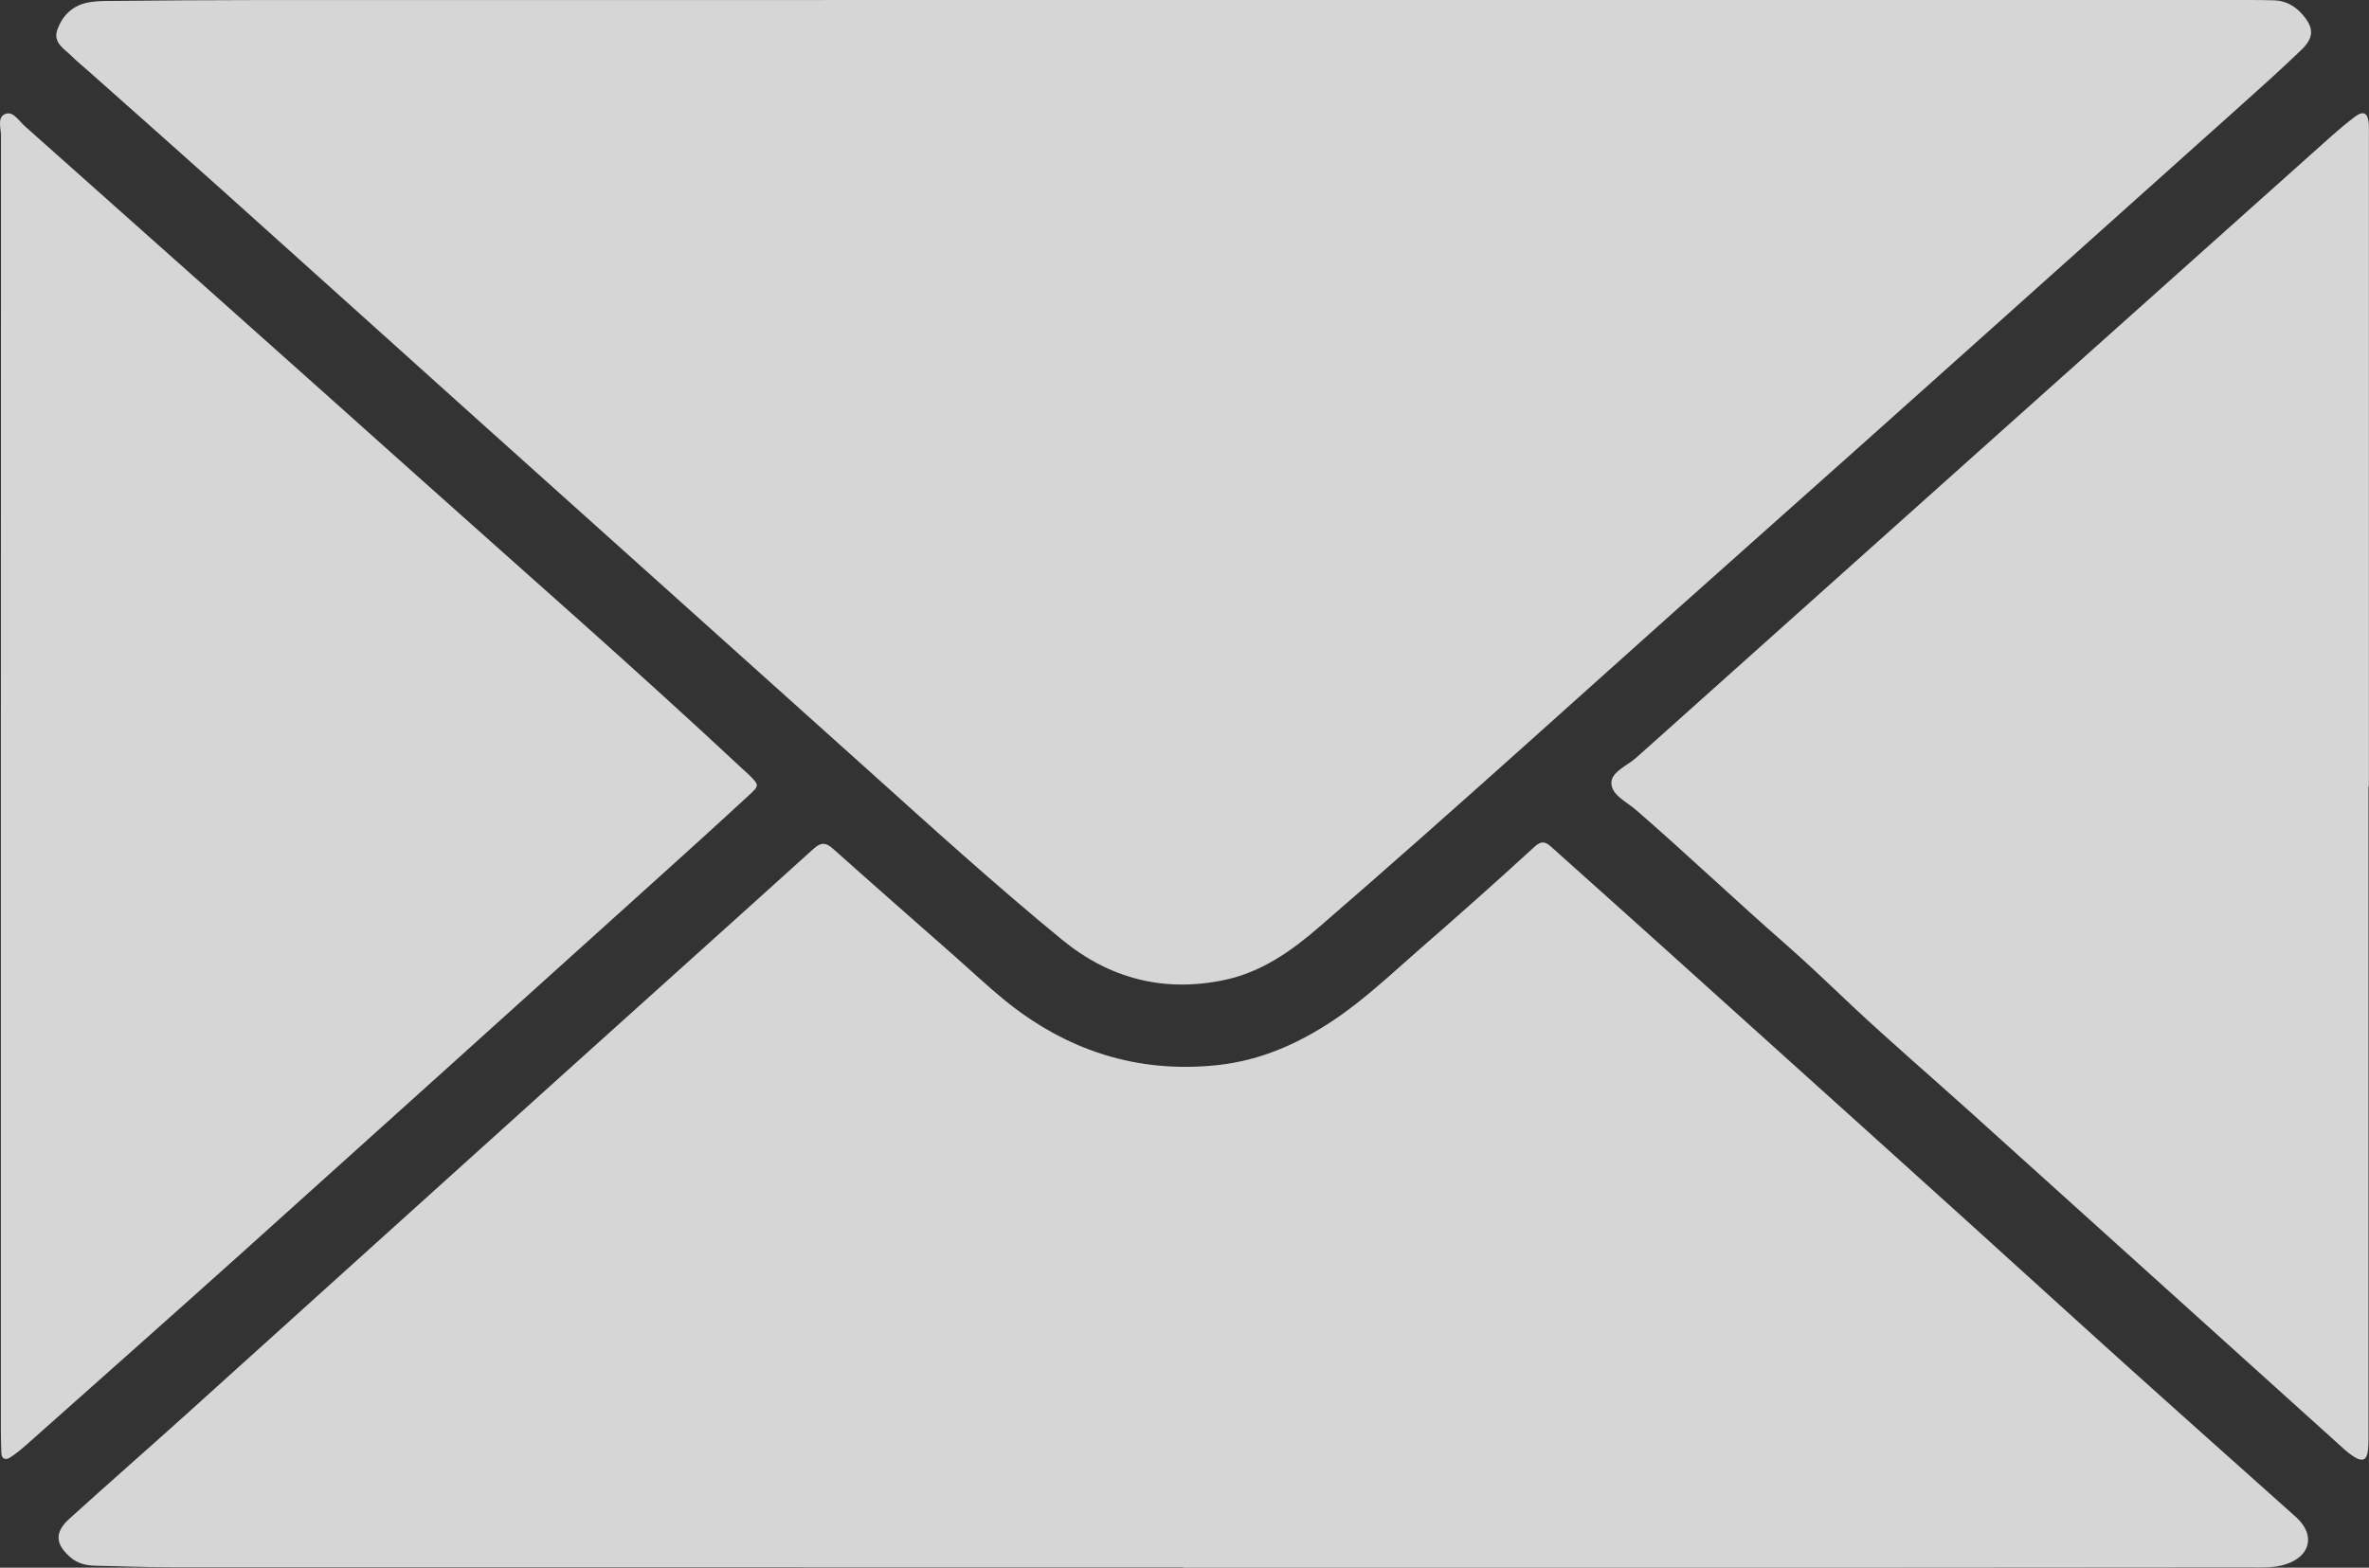
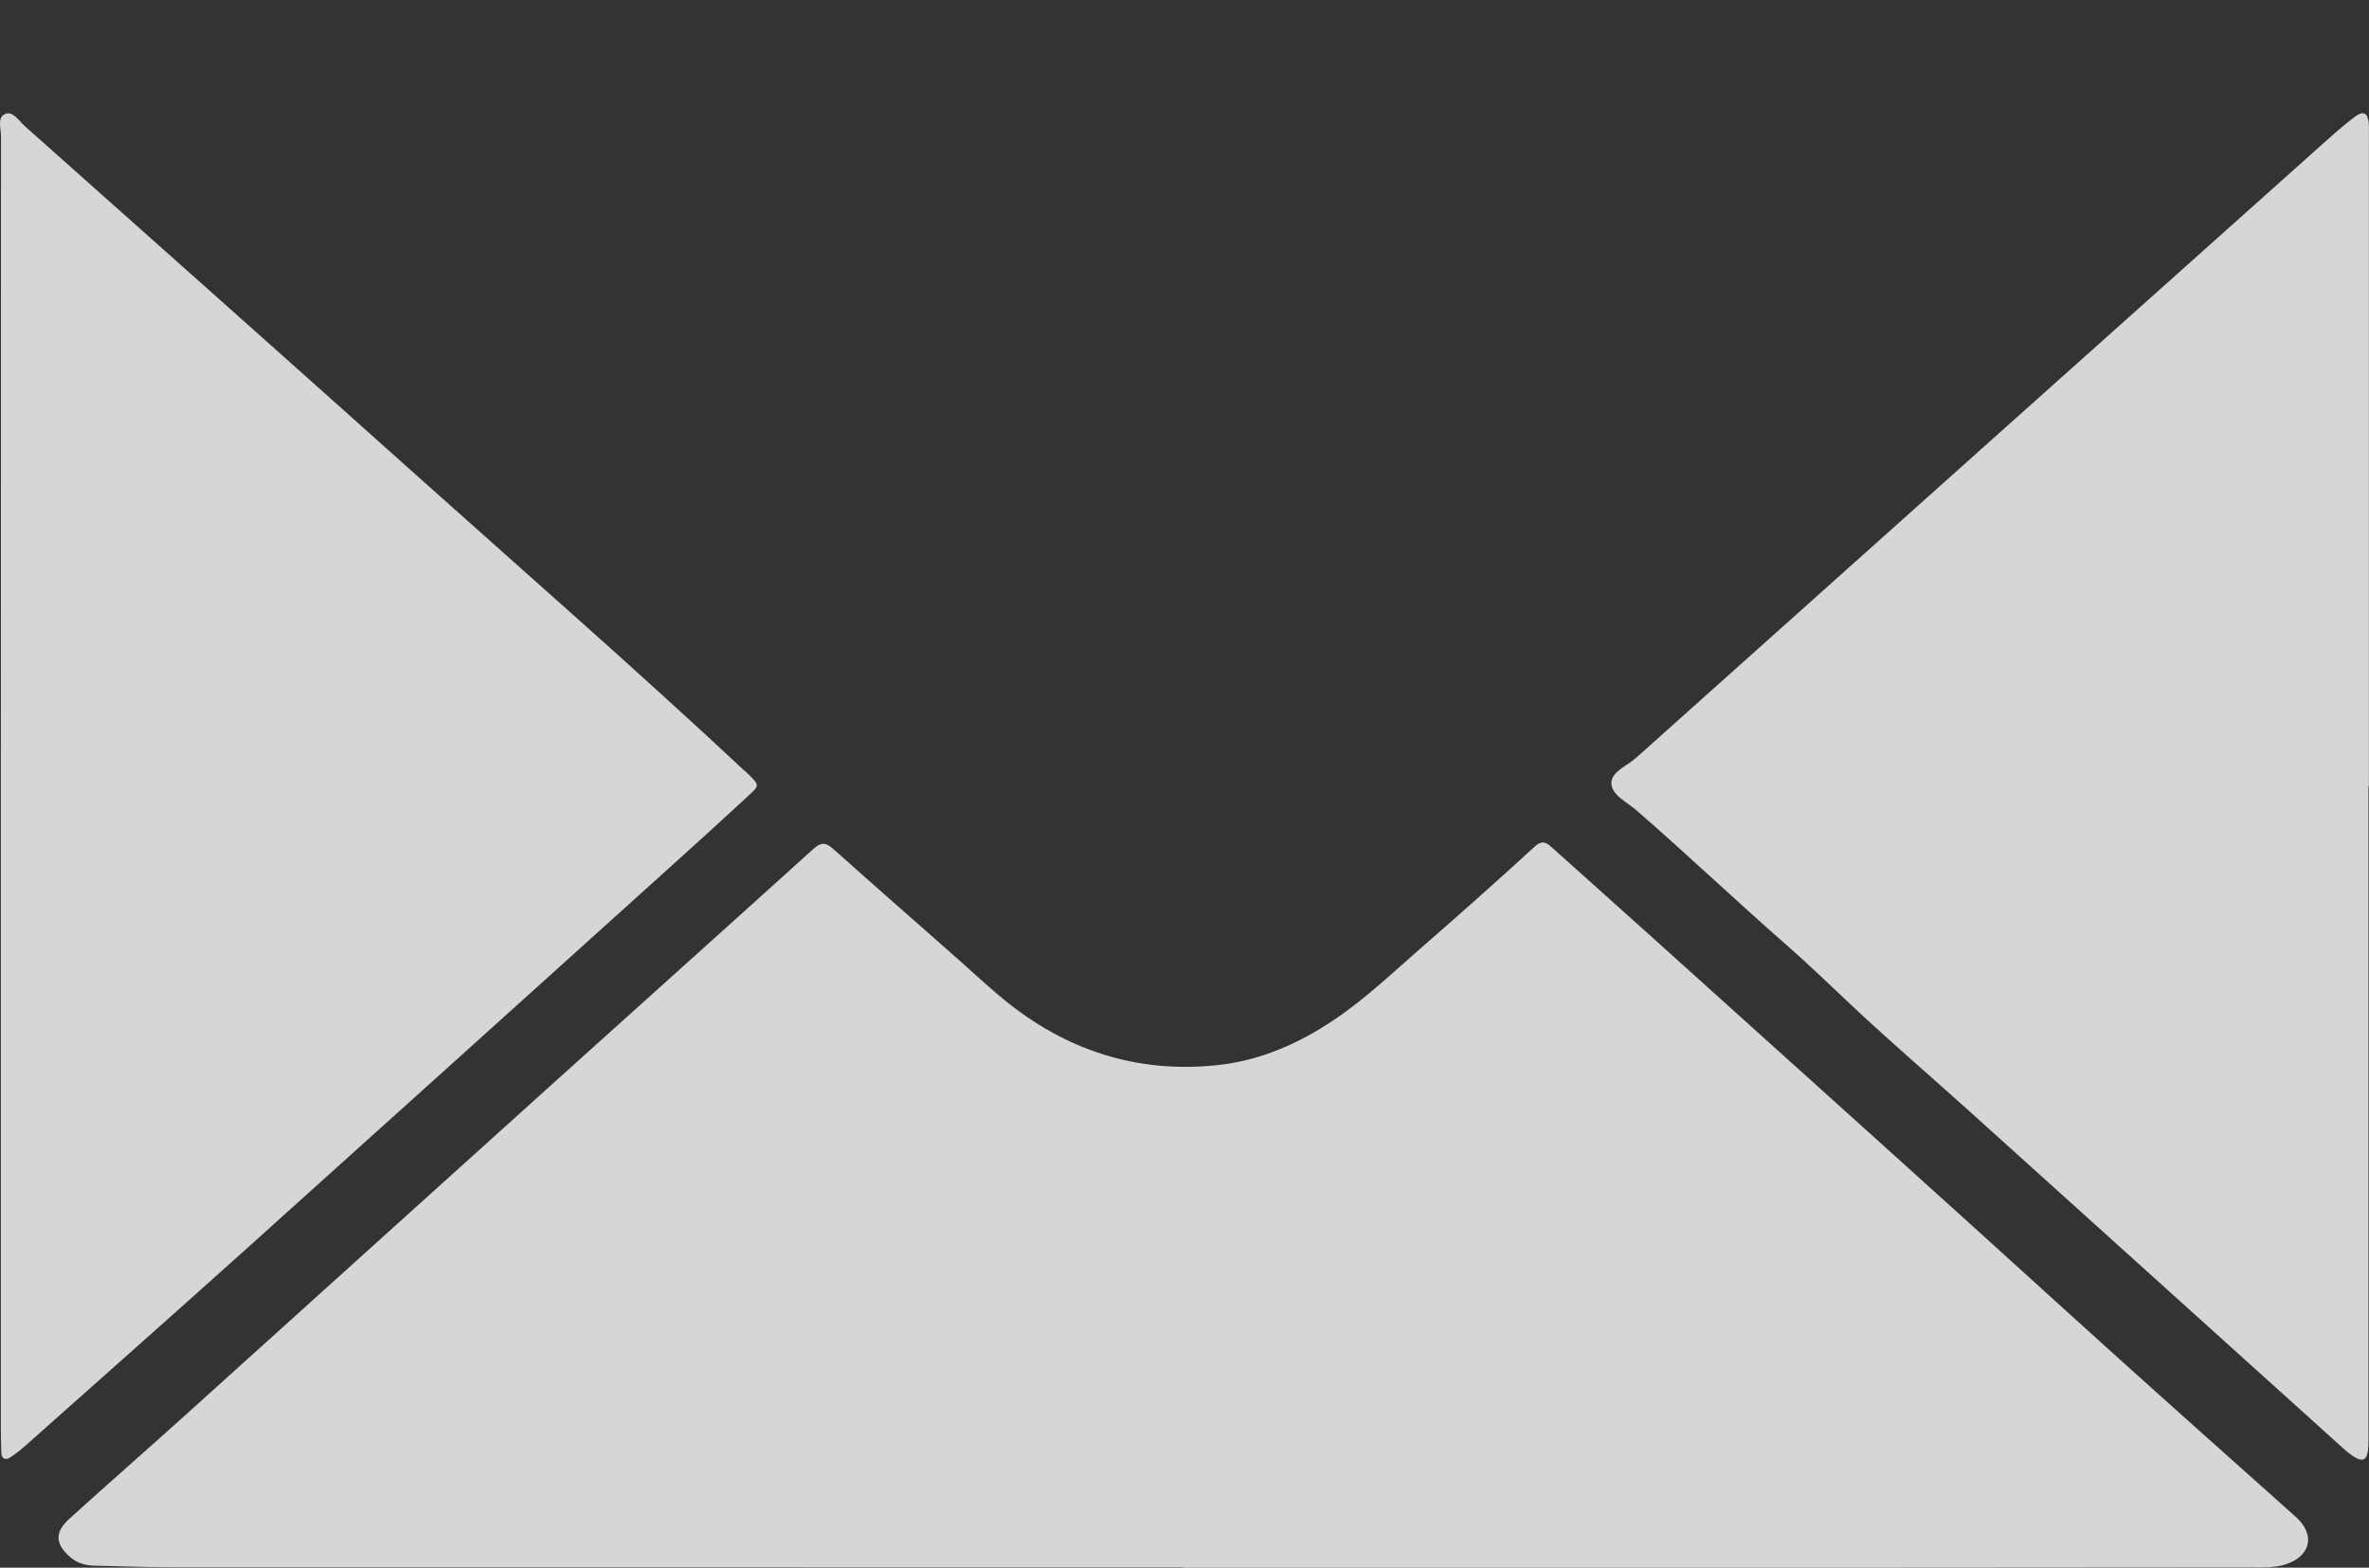
<svg xmlns="http://www.w3.org/2000/svg" id="Isolation_Mode" data-name="Isolation Mode" viewBox="0 0 570.6 377.66">
  <rect x="0" y="0" width="570.6" height="377.66" fill="#333333" stroke="none" />
  <defs>
    <style>.cls-1{fill:rgba(255,255,255,.8)}</style>
  </defs>
-   <path class="cls-1" d="M285.65 0h255.31c2.28 0 4.56.01 6.83.08 2.77.08 4.99 1.37 6.77 3.4 2.78 3.16 2.86 5.53-.2 8.48-4.92 4.74-10.01 9.31-15.1 13.86-40.86 36.56-81.65 73.2-122.63 109.62-32.96 29.29-65.51 59.02-98.87 87.86-6.74 5.83-13.88 10.86-22.71 12.75-14.61 3.12-27.77-.25-39.28-9.7-15.98-13.11-31.29-26.99-46.65-40.81-31.09-27.96-62.25-55.84-93.36-83.78-20.82-18.7-41.6-37.45-62.43-56.13-10.66-9.56-21.39-19.04-32.08-28.55-1.34-1.19-2.74-2.31-4-3.57-1.77-1.77-4.55-3.21-3.44-6.36 1.13-3.2 3.42-5.58 6.81-6.42 1.87-.46 3.87-.49 5.81-.5C37.99.12 49.55.02 61.1.02 135.95 0 210.8 0 285.65 0Z" />
  <path class="cls-1" d="M284.96 377.57c-81.35 0-162.71 0-244.06-.02-6.02 0-12.04-.24-18.05-.37-2.17-.05-4.17-.55-5.87-2.01-3.67-3.16-3.89-6.02-.3-9.27 9.4-8.52 18.96-16.87 28.38-25.37 29.48-26.58 58.92-53.21 88.41-79.78 20.78-18.74 41.63-37.4 62.37-56.18 1.88-1.7 3.02-1.7 4.84-.07 9.95 8.89 19.98 17.67 29.99 26.5 3.66 3.23 7.21 6.59 10.98 9.68 15.04 12.36 32.24 17.99 51.68 15.9 10.21-1.1 19.42-5.15 27.91-10.84 7.6-5.09 14.19-11.42 21.05-17.39 9.2-8.01 18.33-16.11 27.31-24.36 2.01-1.85 3.01-.89 4.41.36 8.6 7.72 17.22 15.39 25.8 23.13 32.74 29.52 65.56 58.97 98.18 88.63 18.06 16.42 36.3 32.62 54.49 48.88.24.22.49.43.72.65 4.52 4.23 3.3 9.32-2.77 11.24-2.83.9-5.8.7-8.72.7-33.68.03-67.36.06-101.04.07-51.9.01-103.81 0-155.71 0v-.09Zm285.51-188.23v155.25c0 1.46.04 2.94-.08 4.39-.23 2.85-1.3 3.38-3.74 1.74-1.47-.99-2.76-2.27-4.09-3.46-29.36-26.48-58.71-52.98-88.08-79.45-9.38-8.45-18.97-16.68-28.18-25.31-5.32-4.99-10.58-10.1-16.04-14.88-12.21-10.68-23.96-21.87-36.21-32.5-2.26-1.96-6.02-3.65-5.93-6.6.08-2.63 3.84-4.07 5.99-5.99 55.04-49.27 110.12-98.5 165.19-147.73 2.55-2.28 5.1-4.56 7.82-6.62 2.12-1.61 3.2-1.03 3.41 1.53.09 1.13.04 2.28.04 3.42v156.23h-.11Zm-570.26.14c0-52.24 0-104.48.03-156.72 0-1.82-.97-4.46.98-5.29 1.93-.81 3.29 1.61 4.69 2.86 31.48 28.02 62.97 56.03 94.37 84.14 26.31 23.55 52.91 46.78 78.71 70.9.48.44.98.86 1.44 1.32 2.45 2.46 2.52 2.53-.03 4.88-6.45 5.96-12.95 11.87-19.48 17.75-33.84 30.51-67.66 61.04-101.54 91.49-17.55 15.77-35.21 31.41-52.84 47.09-1.33 1.18-2.72 2.34-4.22 3.28-.93.58-1.94.31-1.99-1.1-.07-1.95-.12-3.9-.12-5.86V189.45Z" />
</svg>